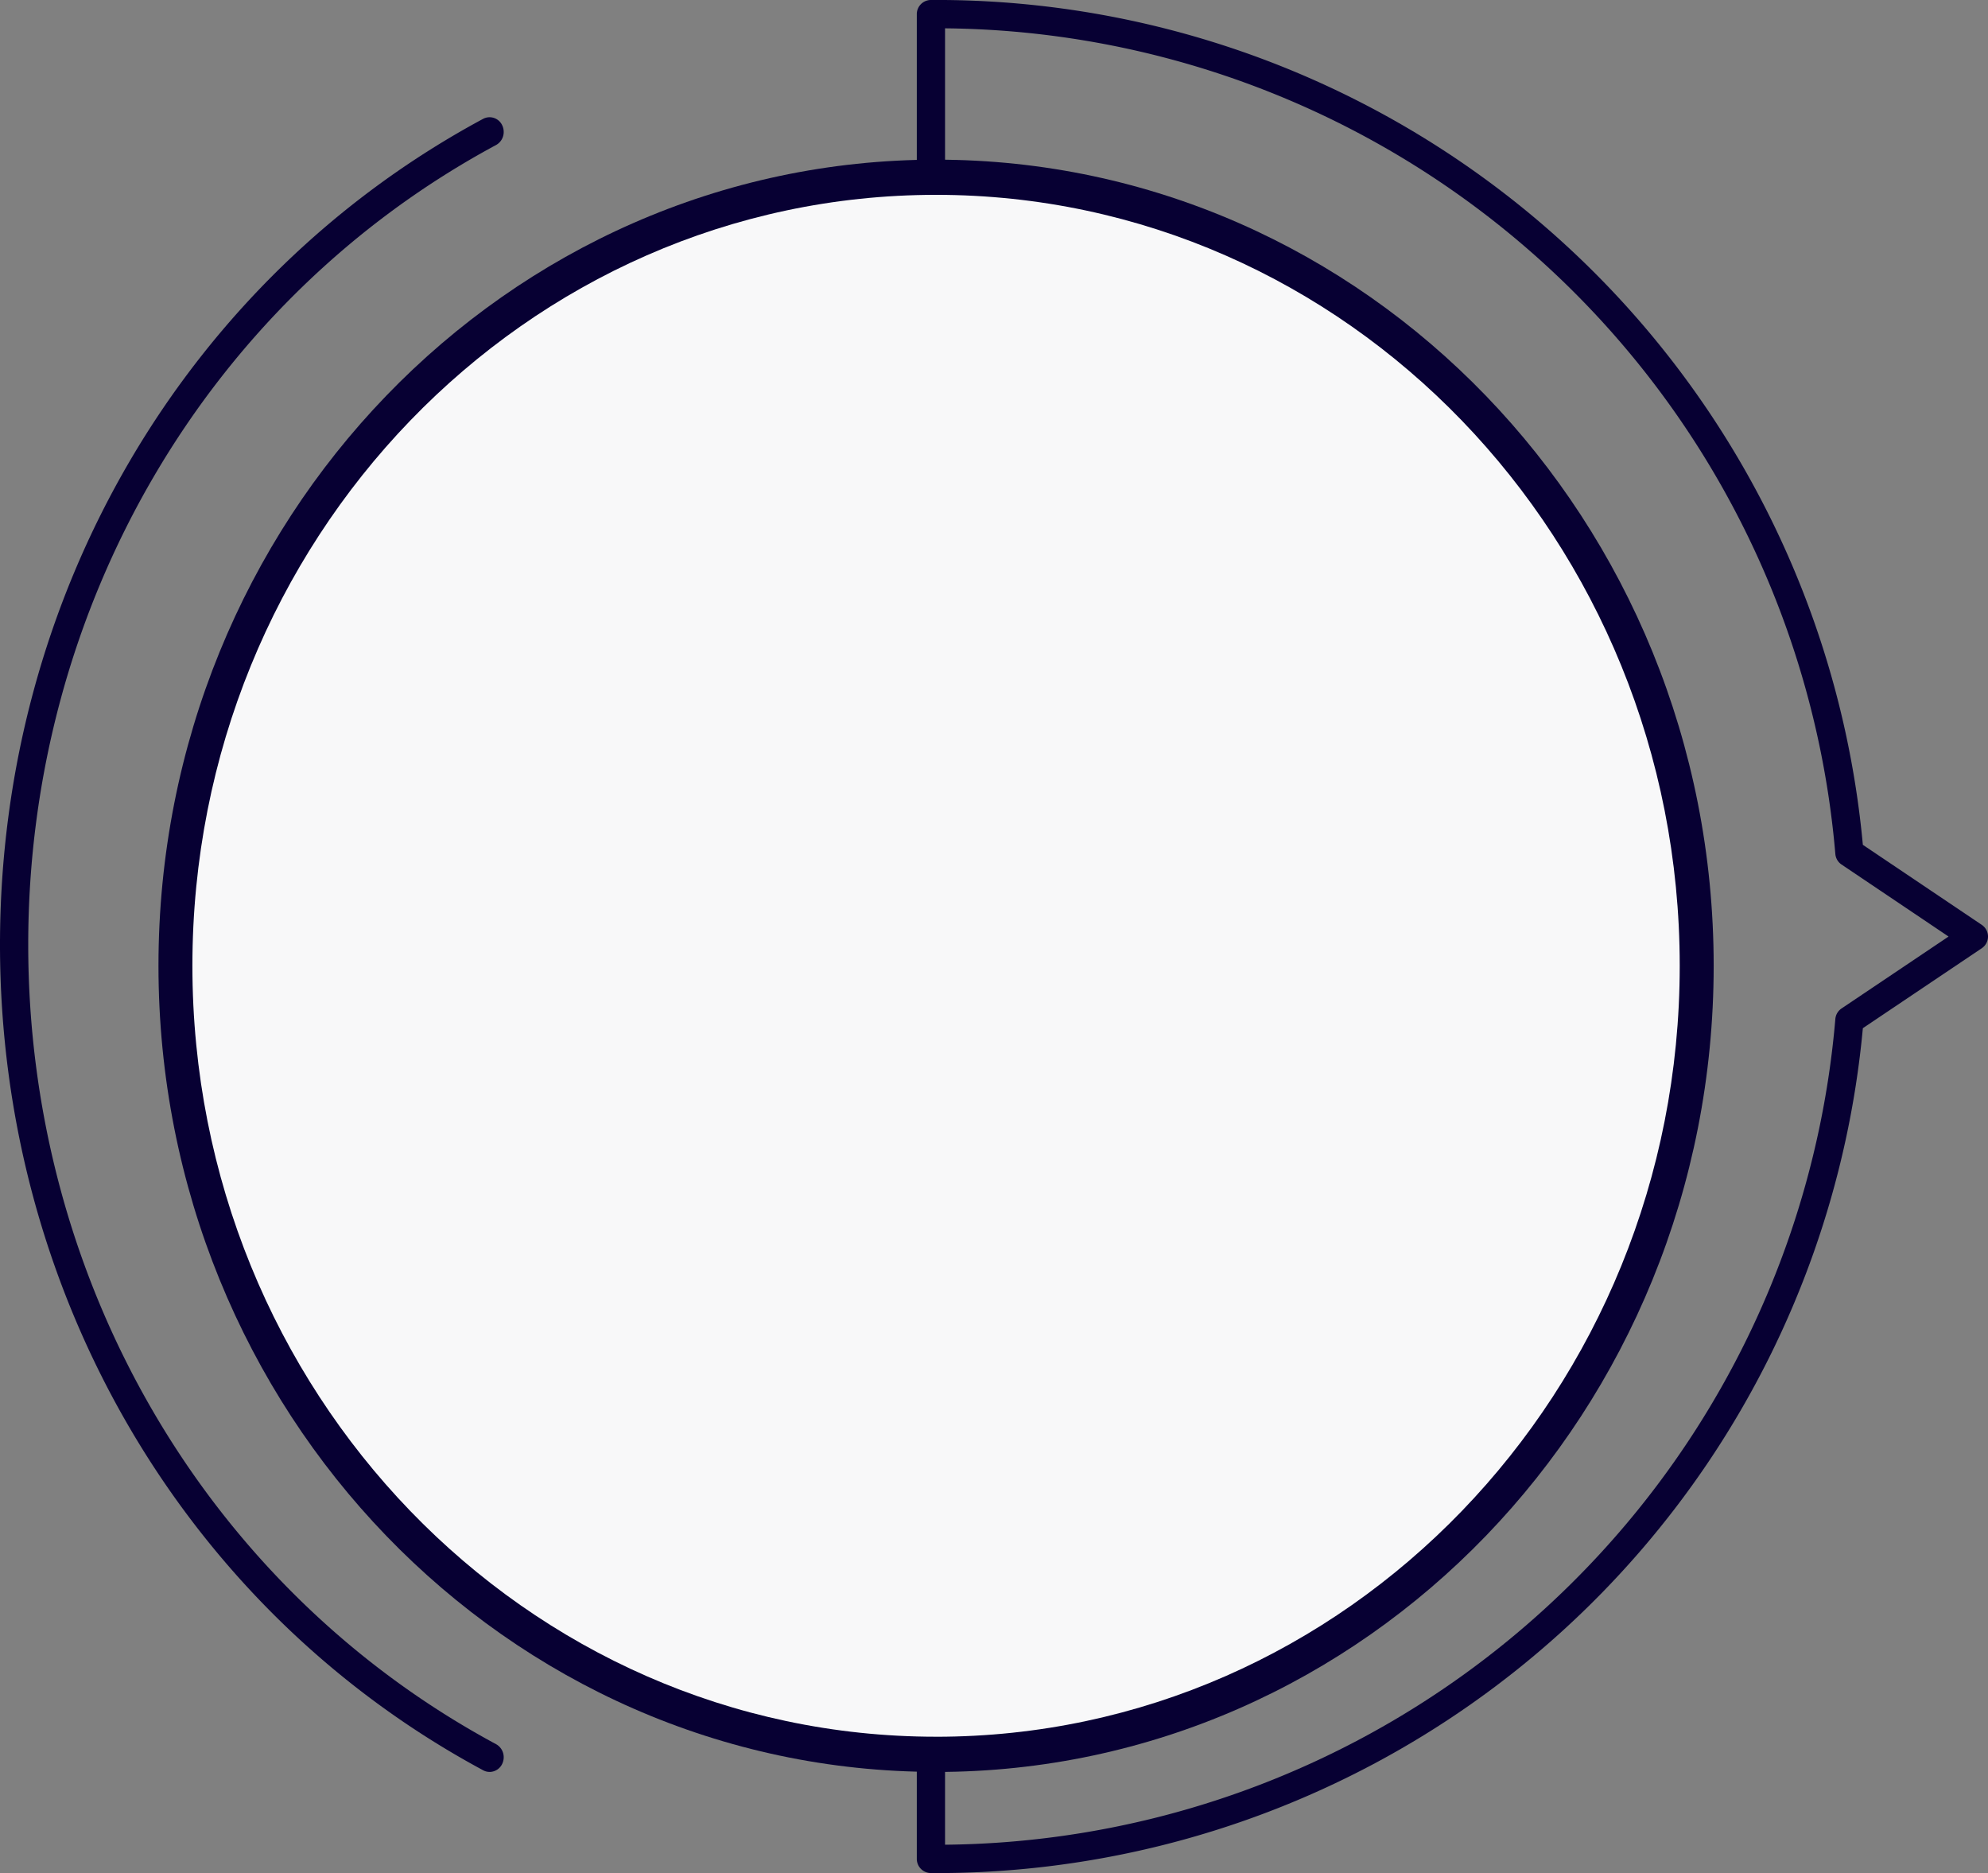
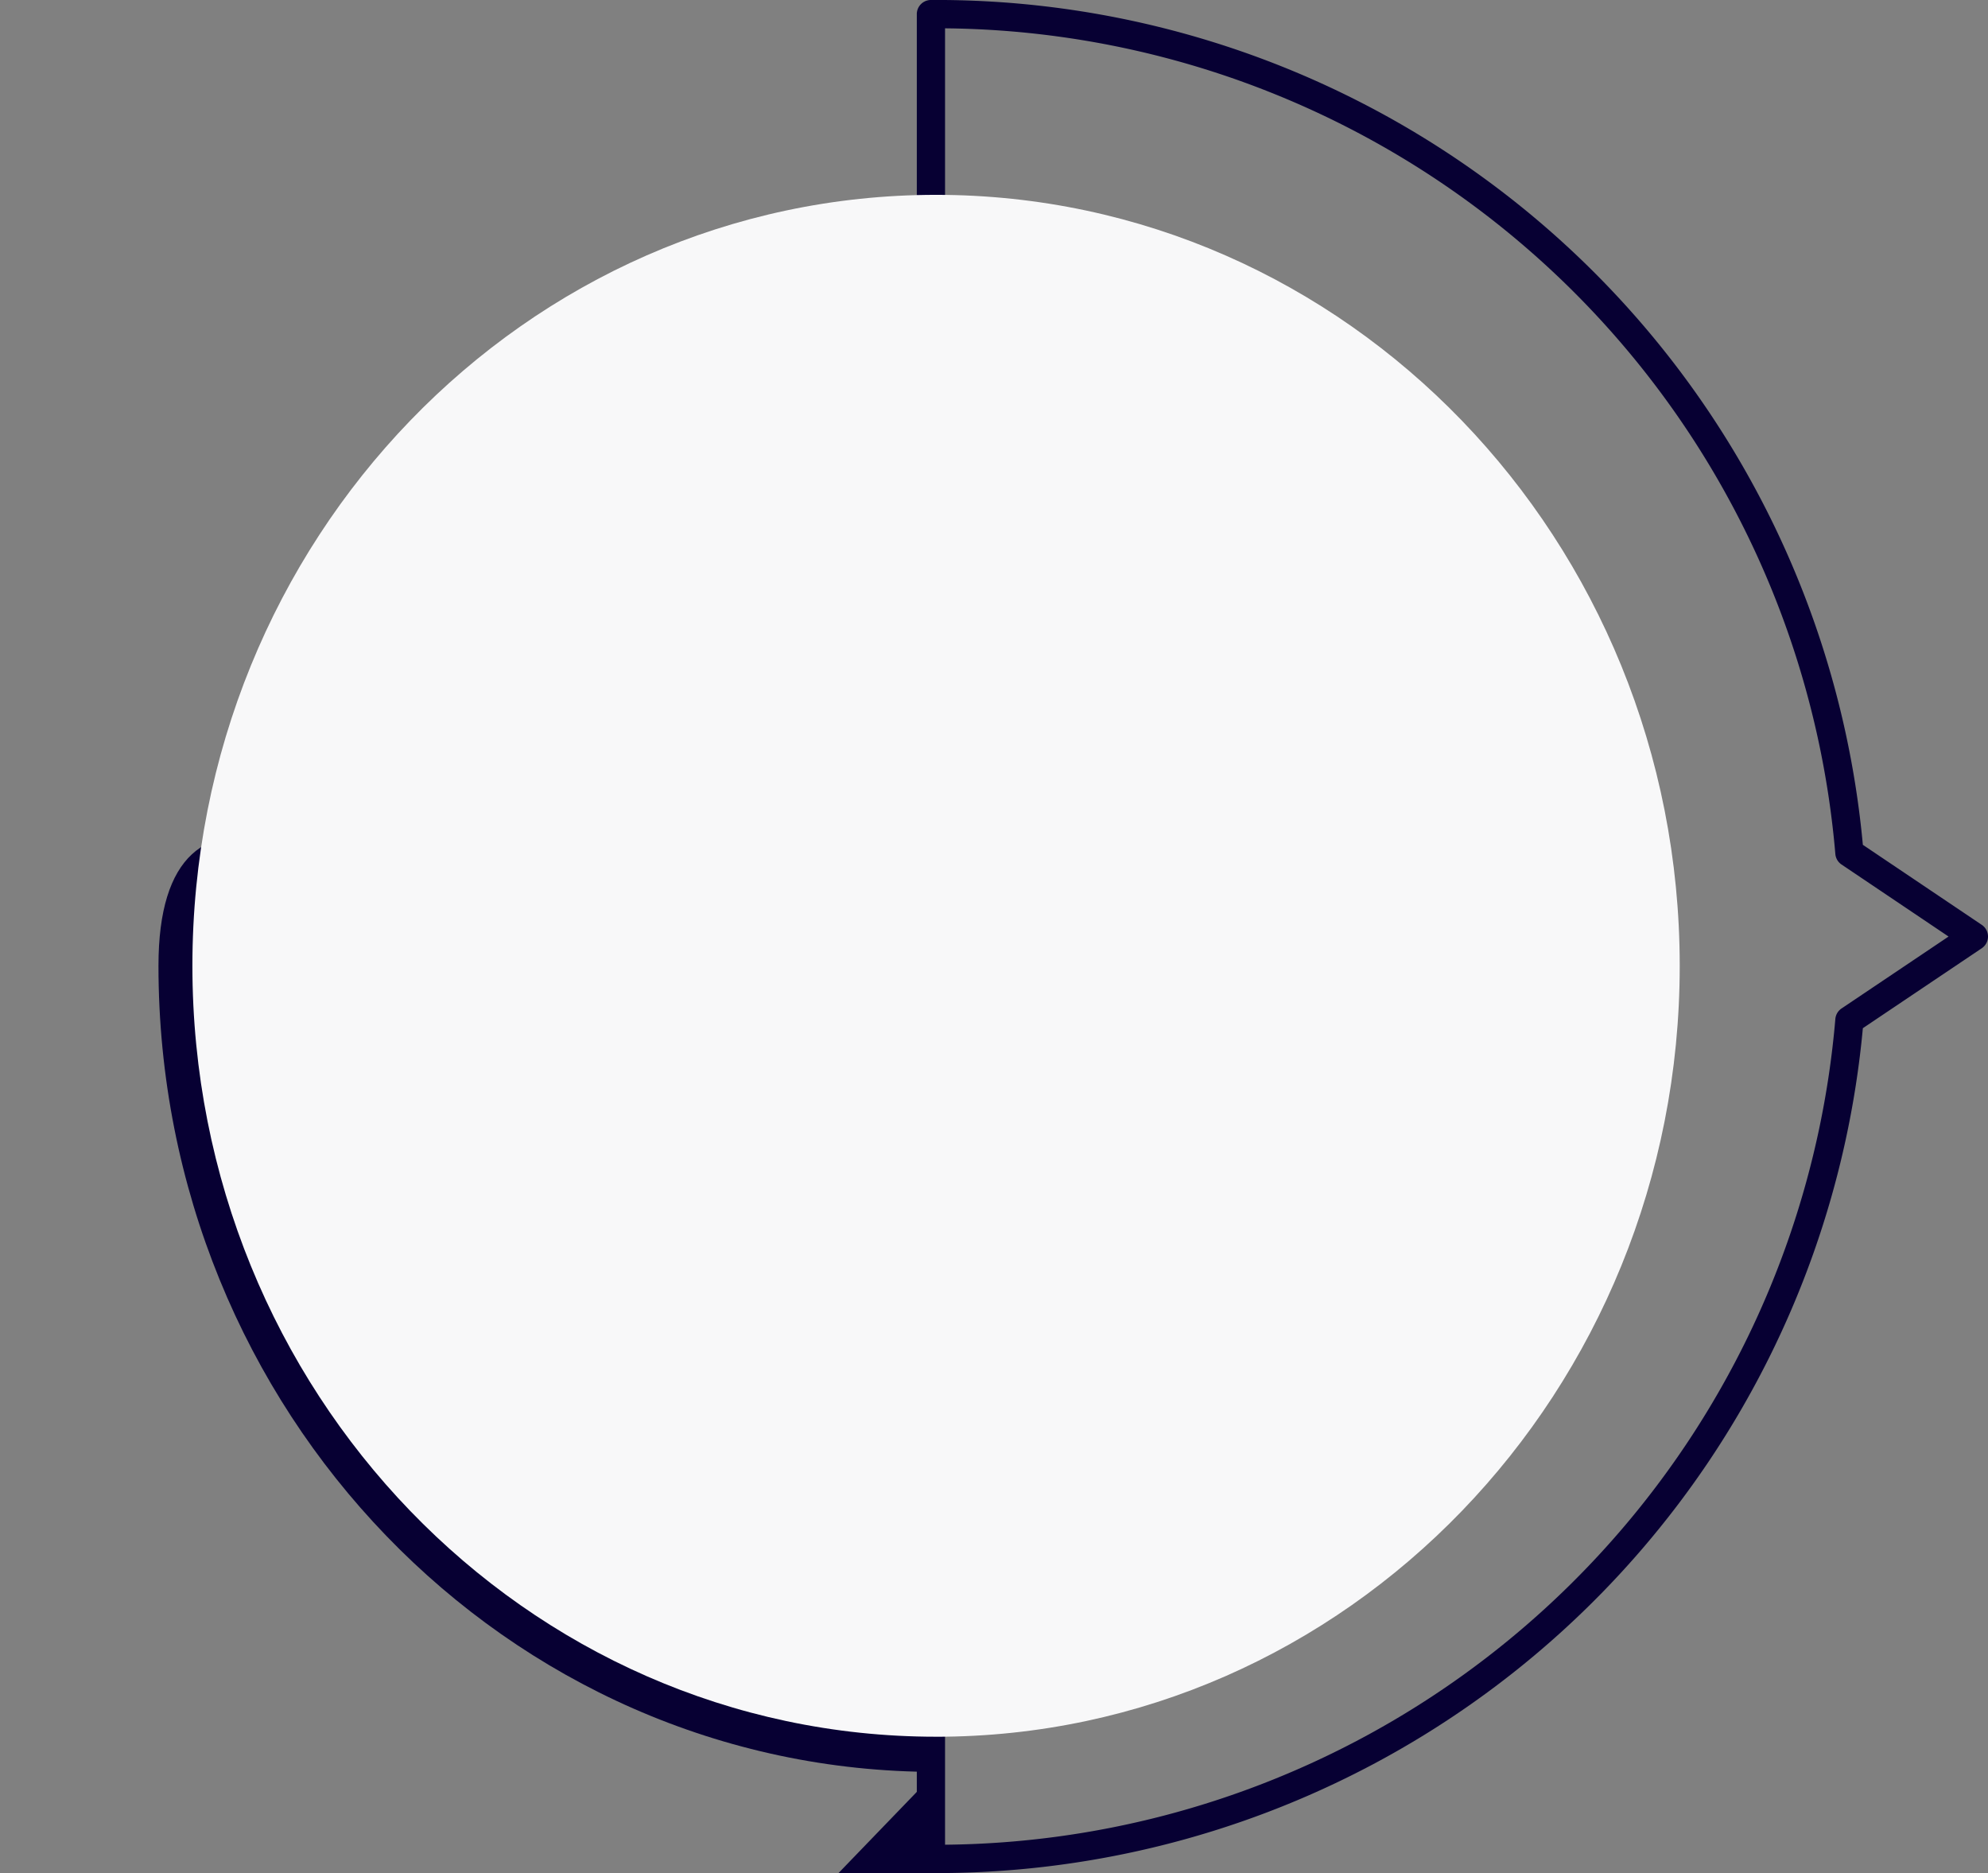
<svg xmlns="http://www.w3.org/2000/svg" width="149.948" height="141.256" viewBox="0 0 149.948 141.256">
  <rect x="0" y="0" width="149.948" height="141.256" fill="#808080" stroke="none" />
  <g transform="translate(-5048.548 213.627) rotate(-90)">
    <path d="M168.772,690.729a1.066,1.066,0,0,1-1.065-1.065V550.538a1.066,1.066,0,0,1,1.065-1.065,70.172,70.172,0,0,1,70.292,63.713l8.967,6.034a1.063,1.063,0,0,1,0,1.767l-8.967,6.027a70.174,70.174,0,0,1-70.292,63.716m1.065-139.119V688.592a68.042,68.042,0,0,0,67.152-62.276,1.067,1.067,0,0,1,.467-.789l8.072-5.424-8.074-5.433a1.067,1.067,0,0,1-.465-.787,68.04,68.04,0,0,0-67.152-62.273" transform="translate(763.101 4949.993) rotate(90)" fill="#070033" />
-     <path d="M175.878,678.937a1,1,0,0,1-.488-.125c-22.477-12.092-36.44-35.951-36.44-62.267s13.963-50.177,36.44-62.272a1.047,1.047,0,0,1,1.435.477,1.148,1.148,0,0,1,.117.508,1.116,1.116,0,0,1-.575.988c-21.766,11.711-35.288,34.817-35.288,60.3s13.521,48.585,35.288,60.3a1.116,1.116,0,0,1,.575.988,1.138,1.138,0,0,1-.117.506,1.063,1.063,0,0,1-.948.6" transform="translate(758.937 4909.598) rotate(90)" fill="#070033" />
-     <path d="M206.642,681.586c-32.391,0-58.652-27.22-58.652-60.795S174.251,560,206.642,560s58.652,27.22,58.652,60.795-26.258,60.795-58.652,60.795" transform="translate(761.586 4912.511) rotate(90)" fill="#070033" />
+     <path d="M206.642,681.586c-32.391,0-58.652-27.22-58.652-60.795s58.652,27.22,58.652,60.795-26.258,60.795-58.652,60.795" transform="translate(761.586 4912.511) rotate(90)" fill="#070033" />
    <path d="M204.082,676.28c-30.977,0-56.092-26.032-56.092-58.141S173.1,560,204.082,560s56.092,26.032,56.092,58.141-25.112,58.141-56.092,58.141" transform="translate(758.933 4915.07) rotate(90)" fill="#f8f8f9" />
  </g>
</svg>